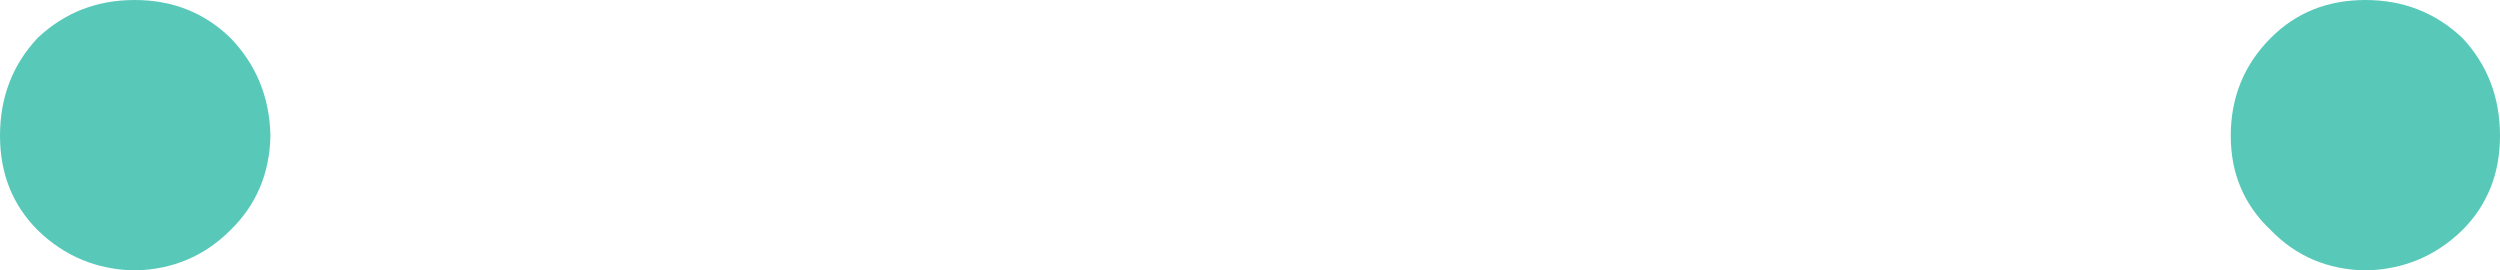
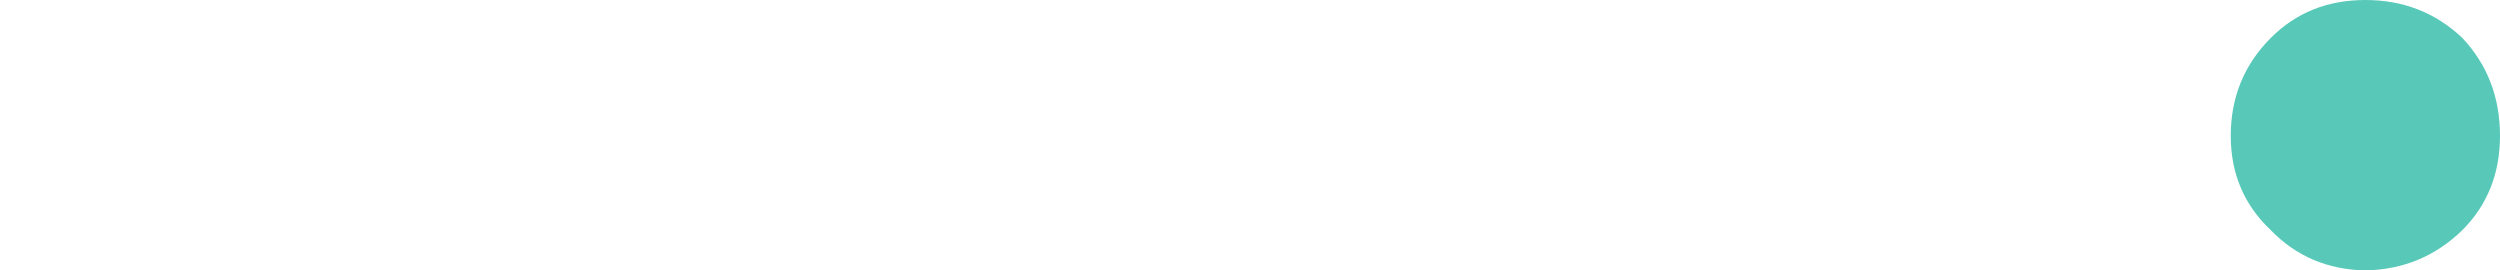
<svg xmlns="http://www.w3.org/2000/svg" height="11.45px" width="105.85px">
  <g transform="matrix(1.0, 0.0, 0.0, 1.0, 53.7, -123.2)">
-     <path d="M46.45 123.2 Q48.85 123.2 50.55 124.8 52.15 126.5 52.15 128.95 52.15 131.35 50.55 132.95 48.85 134.6 46.45 134.65 44.05 134.6 42.45 132.95 40.75 131.35 40.75 128.95 40.75 126.5 42.45 124.8 44.05 123.2 46.45 123.2 M-48.0 123.2 Q-45.6 123.2 -43.95 124.8 -42.3 126.5 -42.25 128.95 -42.3 131.35 -43.95 132.95 -45.6 134.6 -48.0 134.65 -50.4 134.6 -52.1 132.95 -53.7 131.35 -53.7 128.95 -53.7 126.5 -52.1 124.8 -50.4 123.2 -48.0 123.2" fill="#58c9b9" fill-rule="evenodd" stroke="none" />
+     <path d="M46.45 123.2 Q48.85 123.2 50.55 124.8 52.15 126.5 52.15 128.95 52.15 131.35 50.55 132.95 48.85 134.6 46.45 134.65 44.05 134.6 42.45 132.95 40.75 131.35 40.75 128.95 40.75 126.5 42.45 124.8 44.05 123.2 46.45 123.2 M-48.0 123.2 " fill="#58c9b9" fill-rule="evenodd" stroke="none" />
  </g>
</svg>